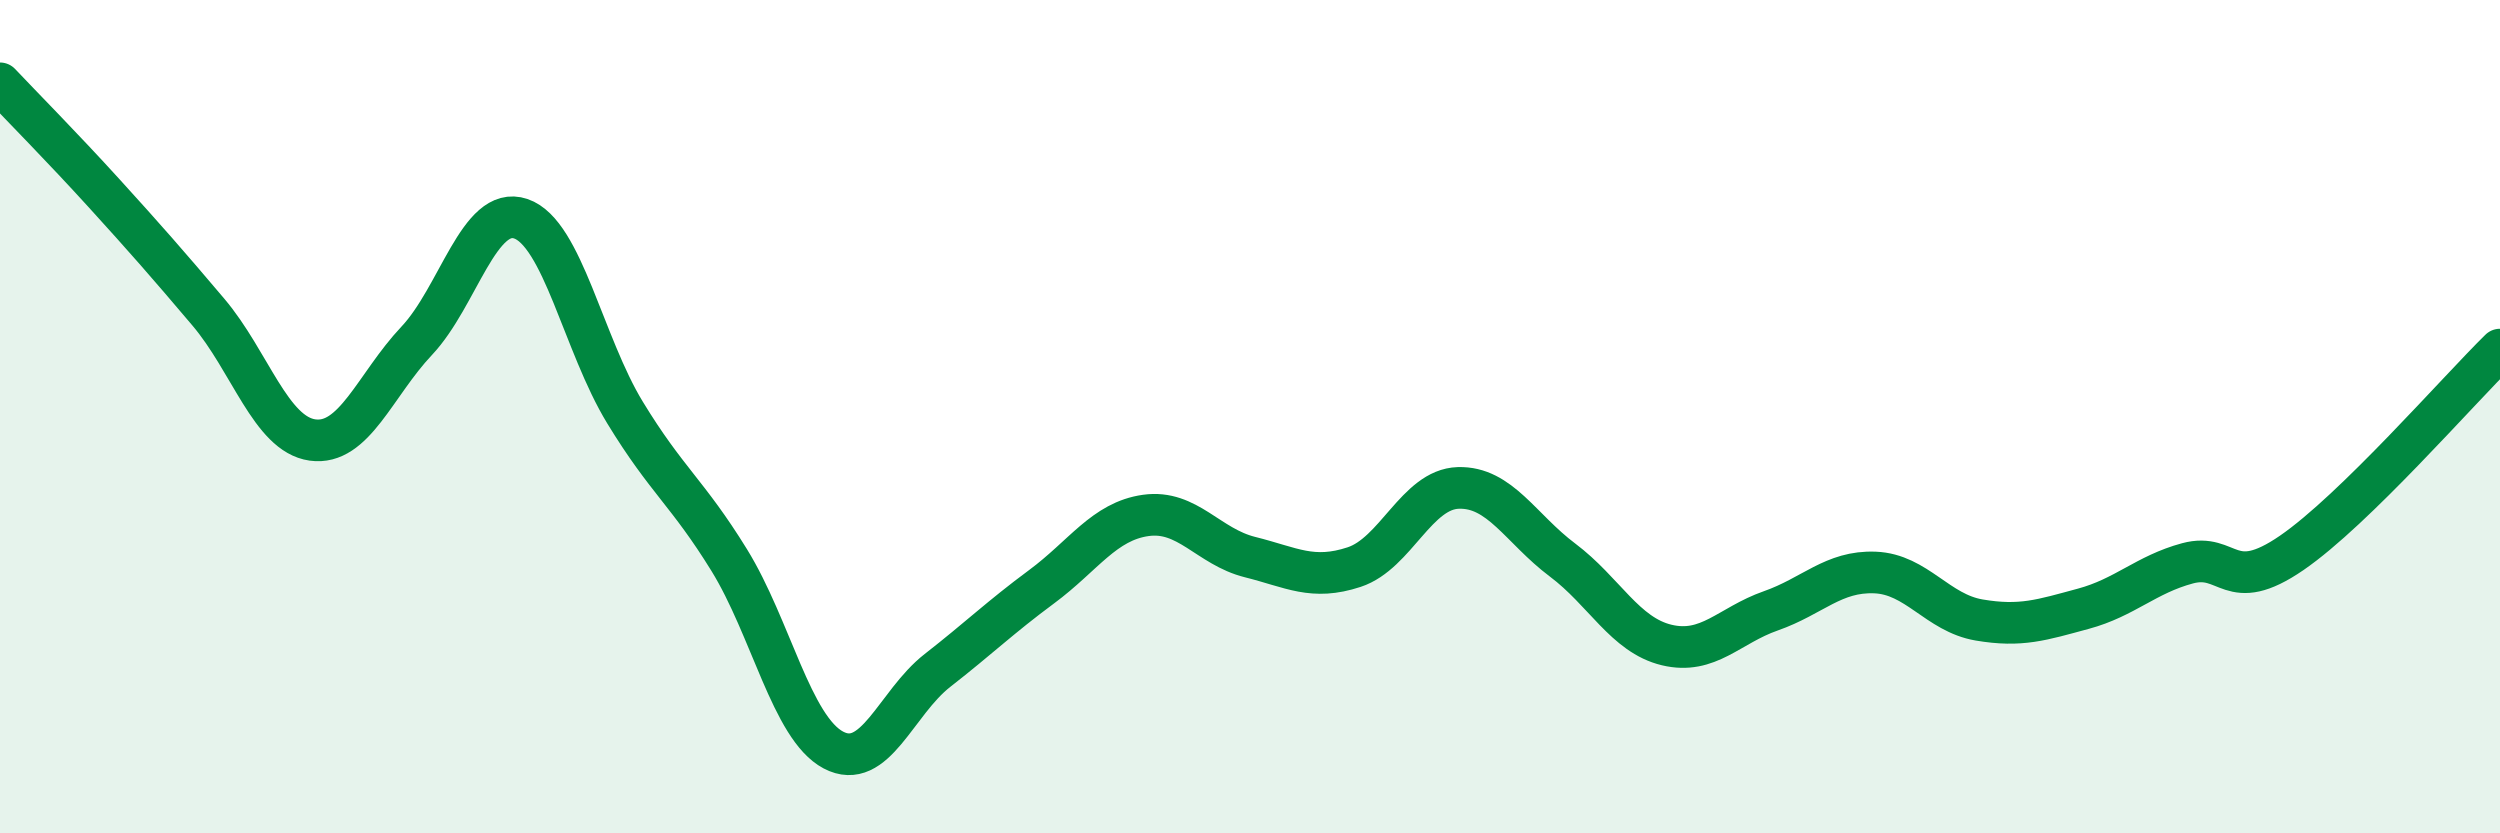
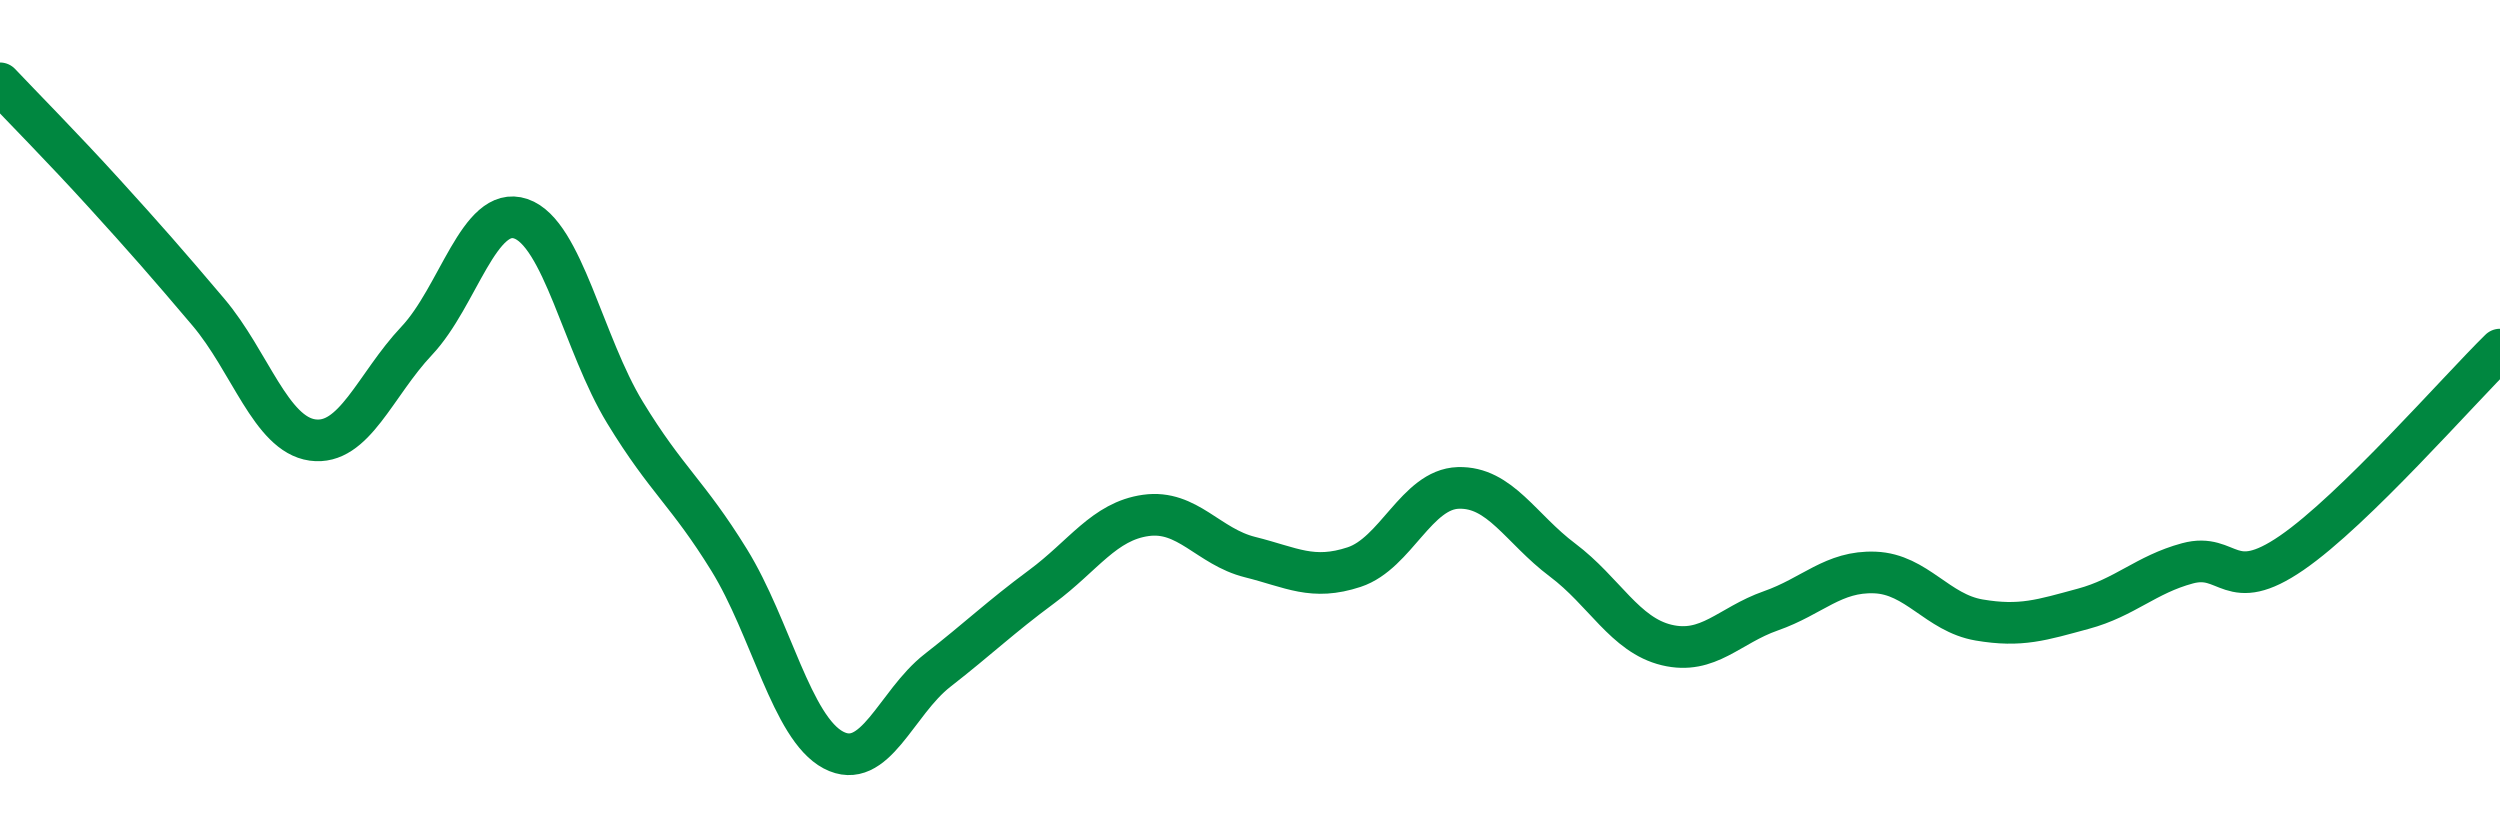
<svg xmlns="http://www.w3.org/2000/svg" width="60" height="20" viewBox="0 0 60 20">
-   <path d="M 0,2 C 0.5,2.53 1.5,3.54 2.5,4.64 C 3.5,5.74 4,6.31 5,7.49 C 6,8.67 6.5,10.42 7.5,10.56 C 8.5,10.7 9,9.24 10,8.18 C 11,7.12 11.5,4.91 12.5,5.25 C 13.5,5.59 14,8.26 15,9.9 C 16,11.54 16.5,11.82 17.5,13.44 C 18.5,15.06 19,17.47 20,18 C 21,18.53 21.5,16.87 22.5,16.09 C 23.5,15.31 24,14.82 25,14.08 C 26,13.34 26.5,12.51 27.5,12.37 C 28.5,12.23 29,13.12 30,13.37 C 31,13.62 31.5,13.94 32.5,13.61 C 33.5,13.28 34,11.74 35,11.71 C 36,11.68 36.5,12.69 37.5,13.44 C 38.5,14.19 39,15.24 40,15.48 C 41,15.72 41.5,15.01 42.5,14.66 C 43.5,14.31 44,13.7 45,13.74 C 46,13.78 46.5,14.71 47.5,14.88 C 48.5,15.05 49,14.88 50,14.61 C 51,14.34 51.5,13.79 52.5,13.52 C 53.5,13.25 53.5,14.3 55,13.27 C 56.5,12.24 59,9.37 60,8.39L60 20L0 20Z" fill="#008740" opacity="0.1" stroke-linecap="round" stroke-linejoin="round" />
  <path d="M 0,2 C 0.5,2.53 1.5,3.54 2.5,4.64 C 3.5,5.74 4,6.31 5,7.49 C 6,8.67 6.5,10.42 7.5,10.56 C 8.5,10.7 9,9.24 10,8.18 C 11,7.12 11.5,4.91 12.5,5.25 C 13.5,5.59 14,8.26 15,9.9 C 16,11.54 16.5,11.82 17.5,13.44 C 18.5,15.06 19,17.47 20,18 C 21,18.53 21.5,16.87 22.5,16.09 C 23.5,15.31 24,14.82 25,14.08 C 26,13.34 26.5,12.51 27.5,12.37 C 28.5,12.23 29,13.12 30,13.37 C 31,13.62 31.5,13.94 32.5,13.61 C 33.5,13.28 34,11.74 35,11.71 C 36,11.68 36.5,12.69 37.5,13.44 C 38.5,14.19 39,15.24 40,15.48 C 41,15.72 41.5,15.01 42.5,14.66 C 43.5,14.31 44,13.7 45,13.74 C 46,13.78 46.5,14.71 47.5,14.88 C 48.5,15.05 49,14.88 50,14.61 C 51,14.34 51.5,13.79 52.5,13.52 C 53.5,13.25 53.5,14.3 55,13.27 C 56.5,12.24 59,9.37 60,8.39" stroke="#008740" stroke-width="1" fill="none" stroke-linecap="round" stroke-linejoin="round" />
</svg>